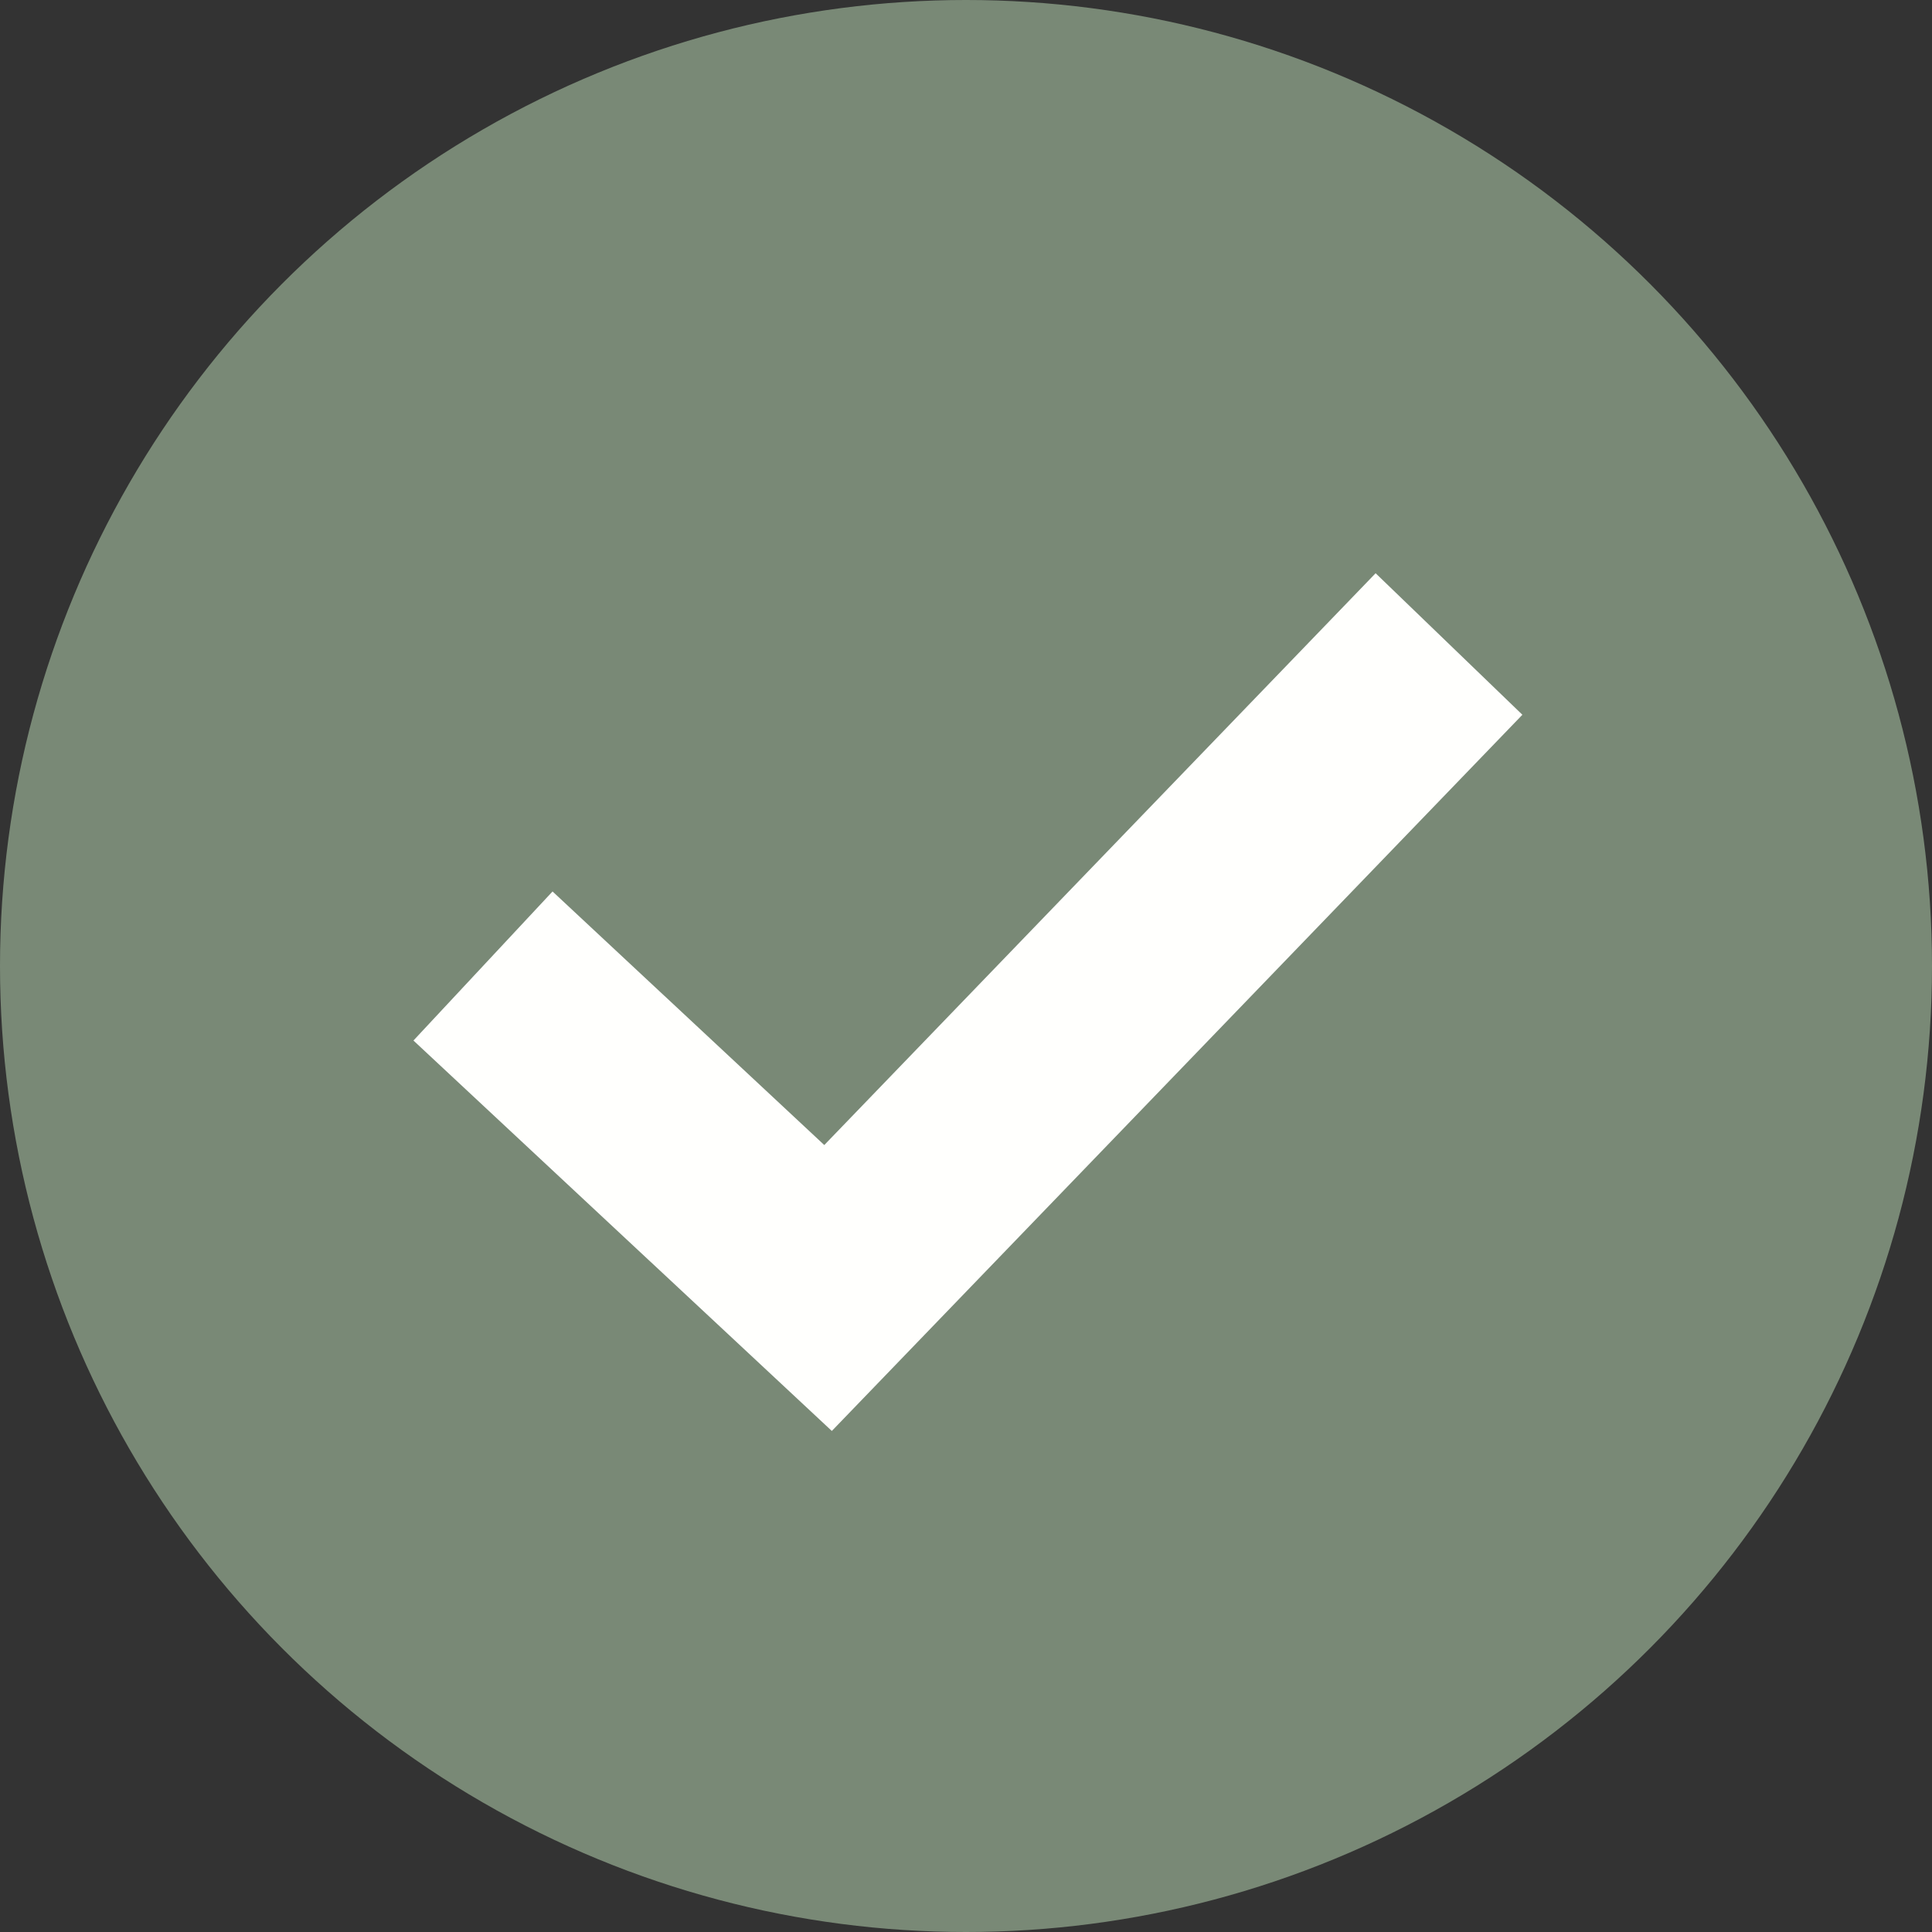
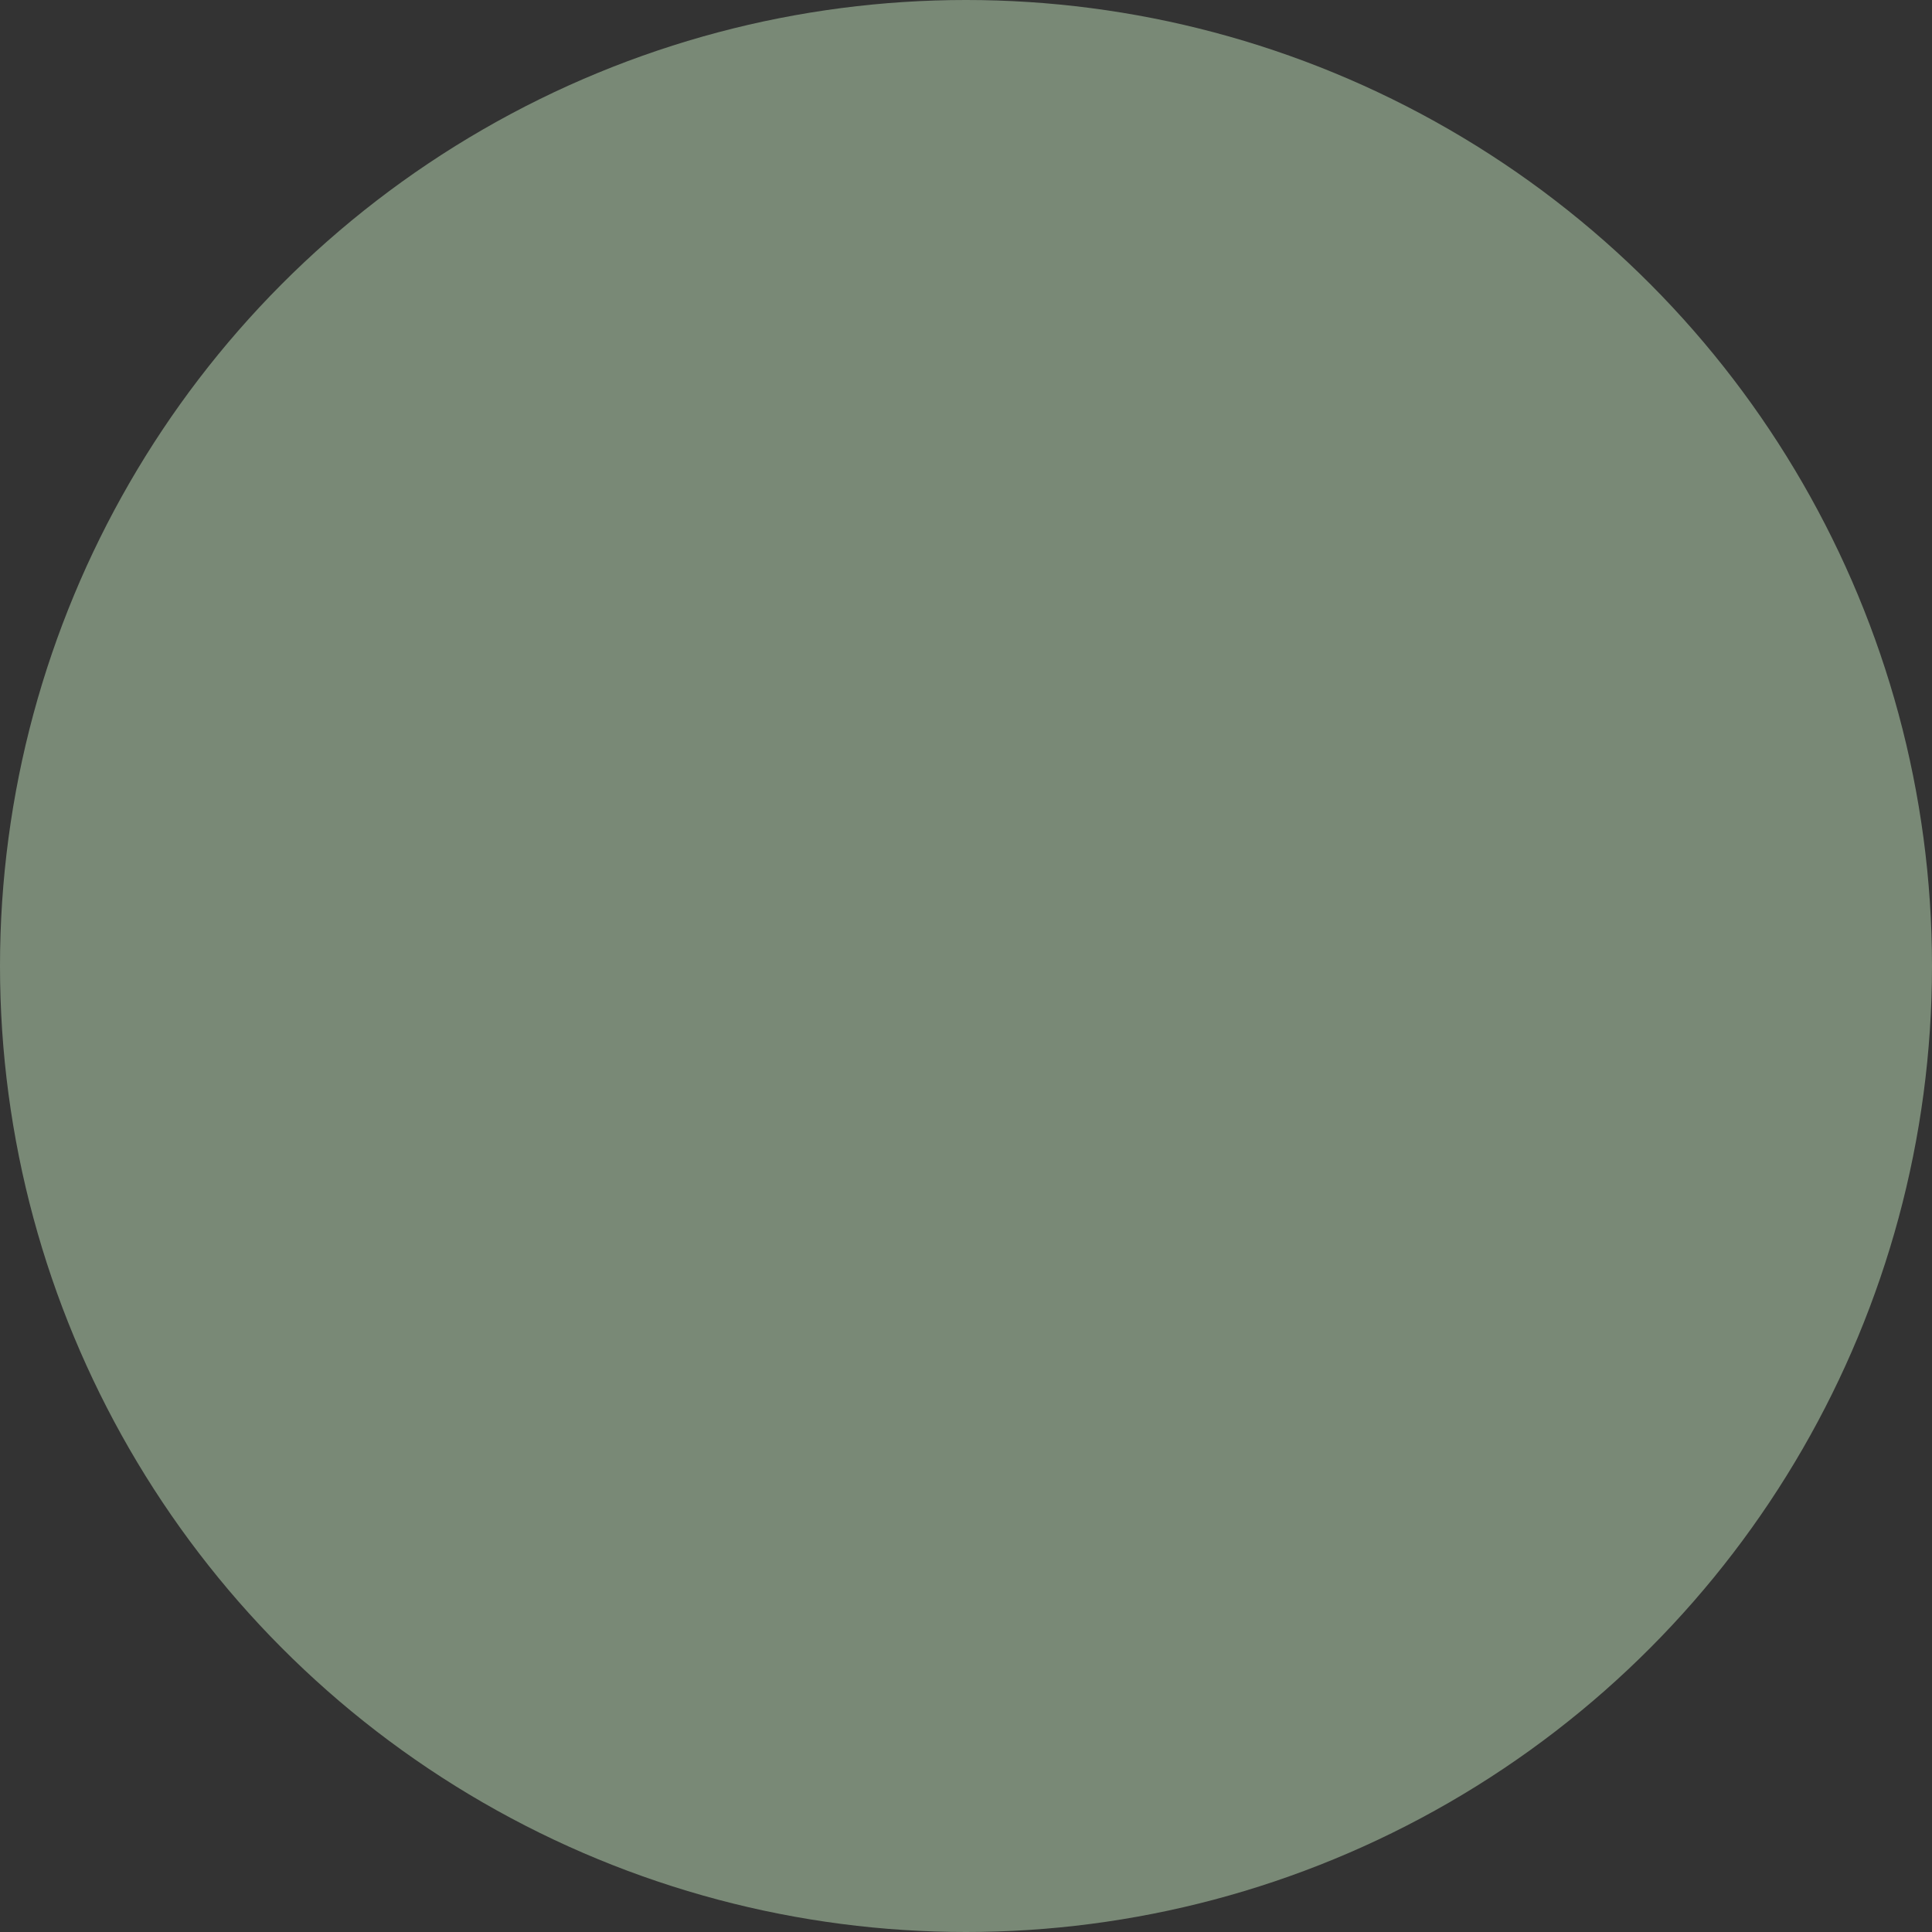
<svg xmlns="http://www.w3.org/2000/svg" width="15" height="15" viewBox="0 0 15 15" fill="none">
  <rect x="0" y="0" width="15" height="15" fill="#333333" stroke="none" />
  <g id="Group 5181">
    <circle id="Ellipse 105" cx="7.5" cy="7.5" r="7.5" fill="#798976" />
-     <path id="Vector 197" d="M3.75 7.5L6.429 10L11.25 5" stroke="#FFFFFD" stroke-width="1.583" />
  </g>
</svg>